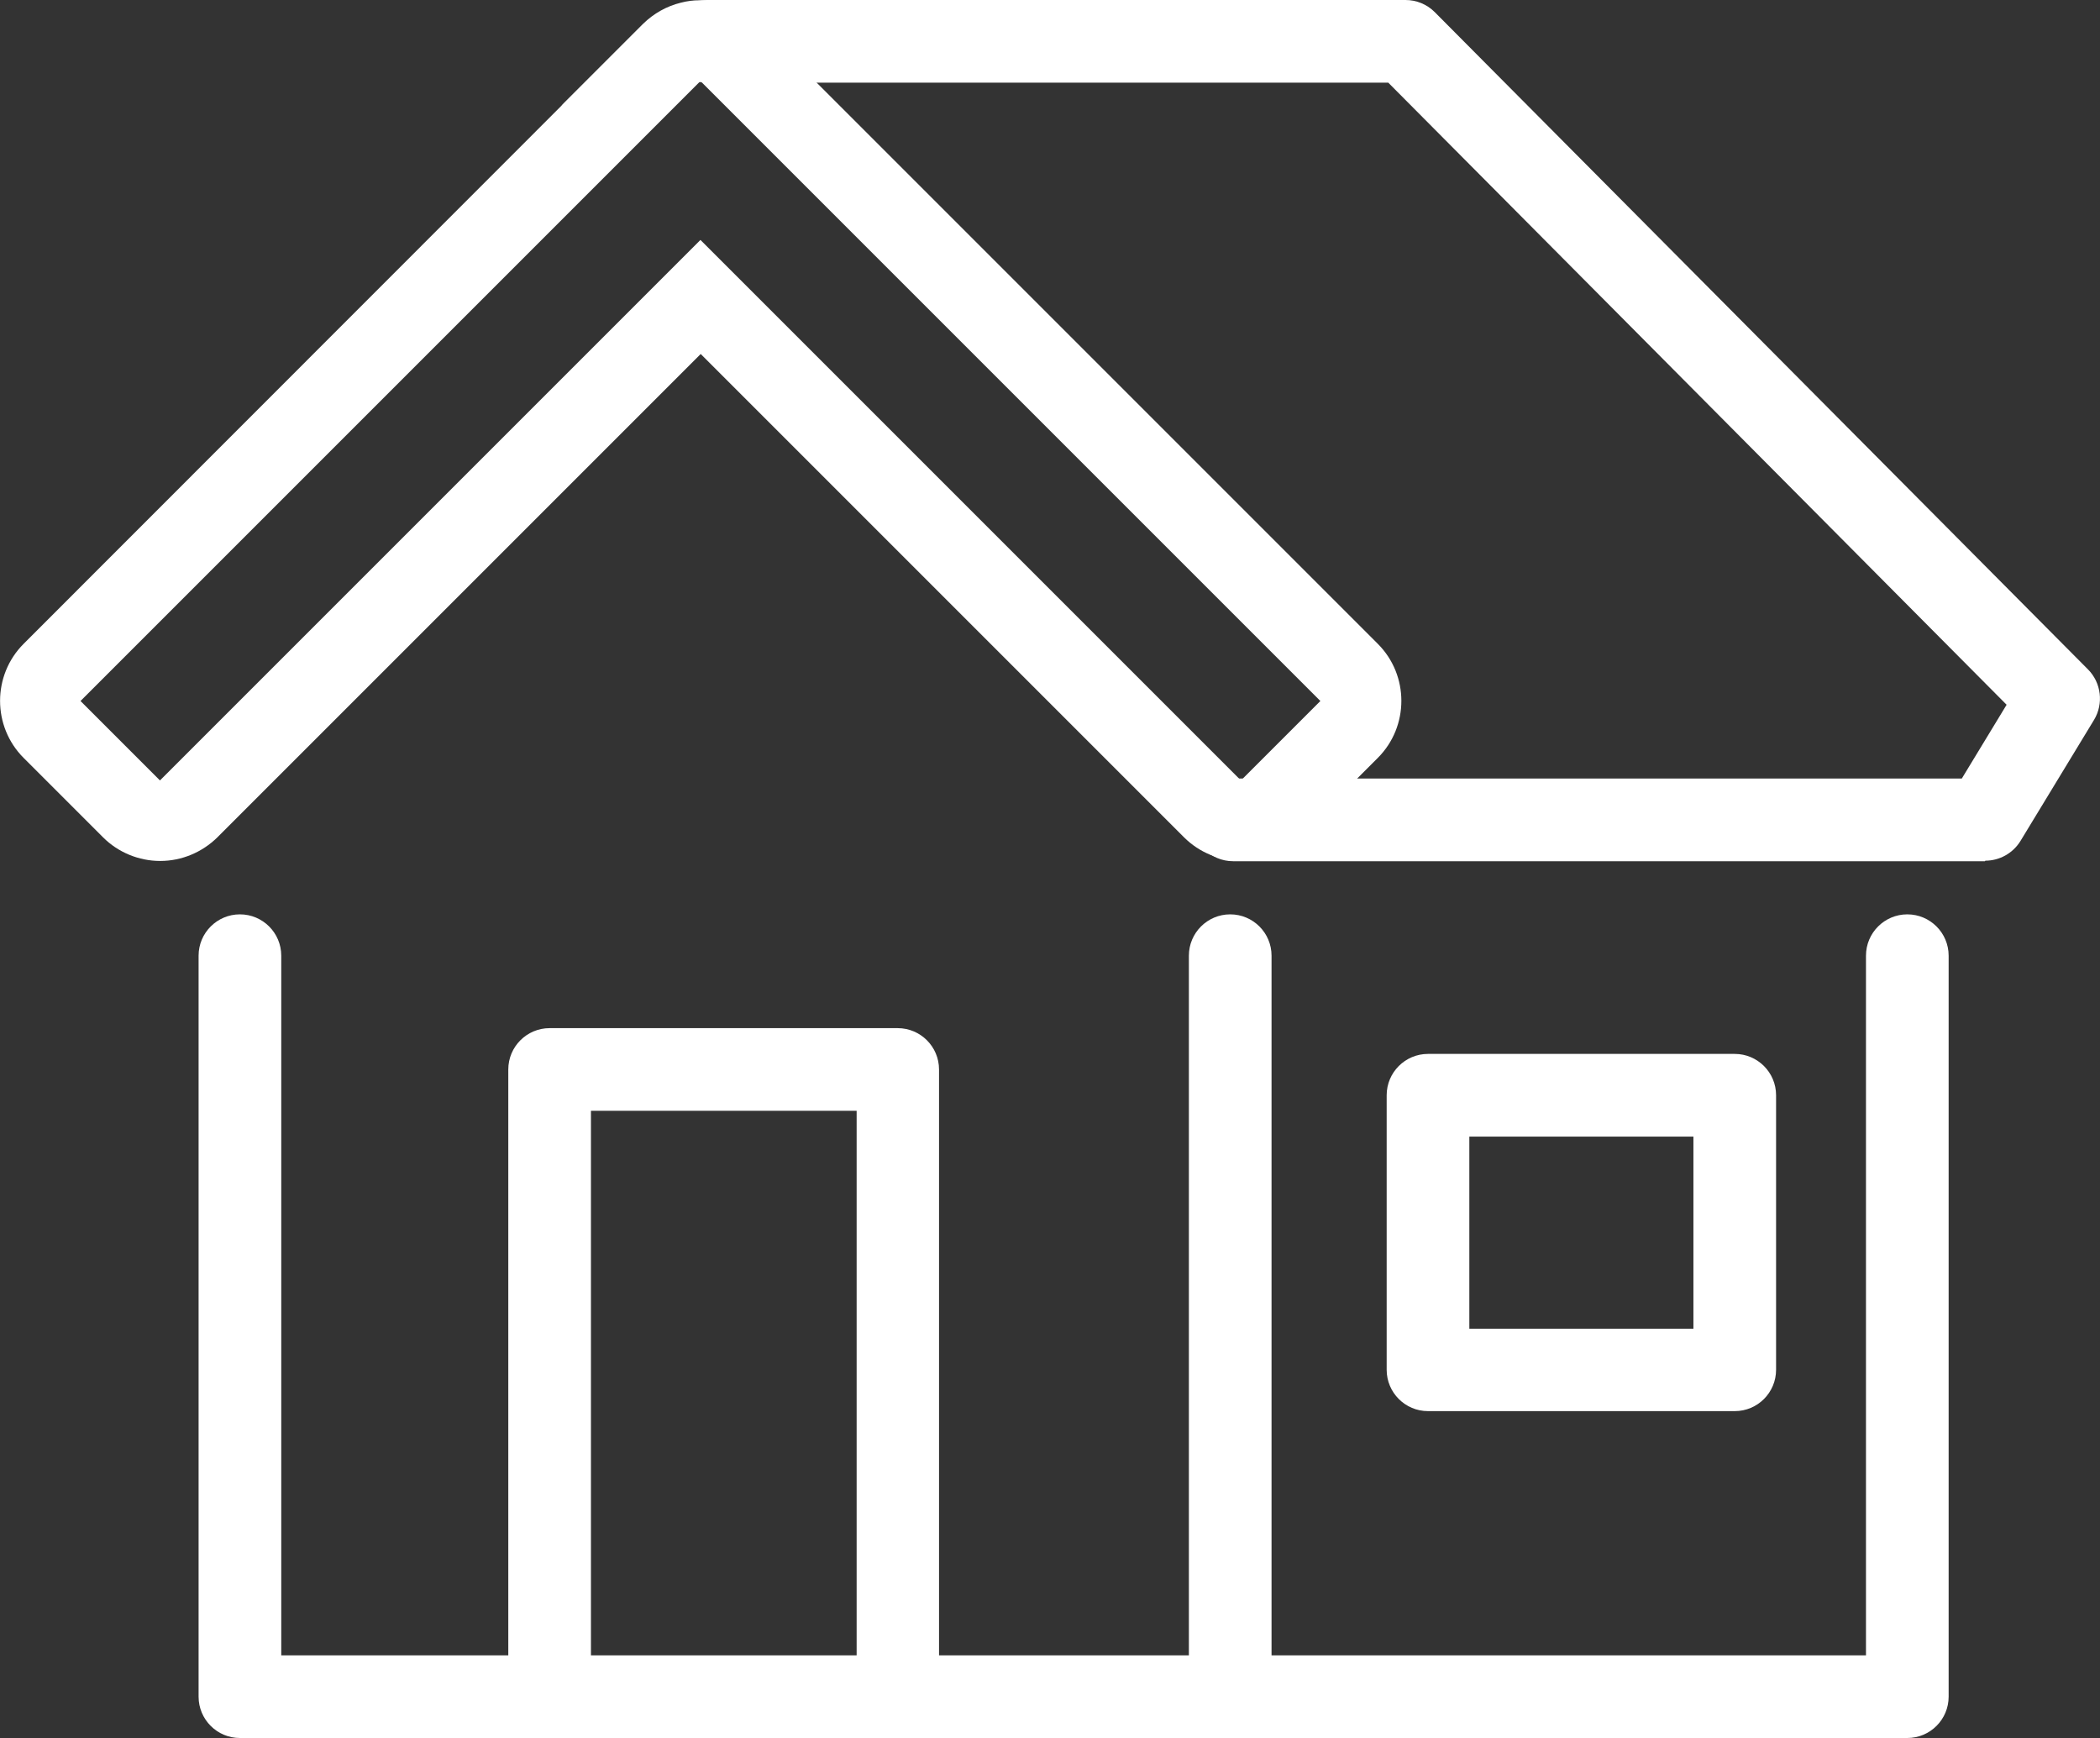
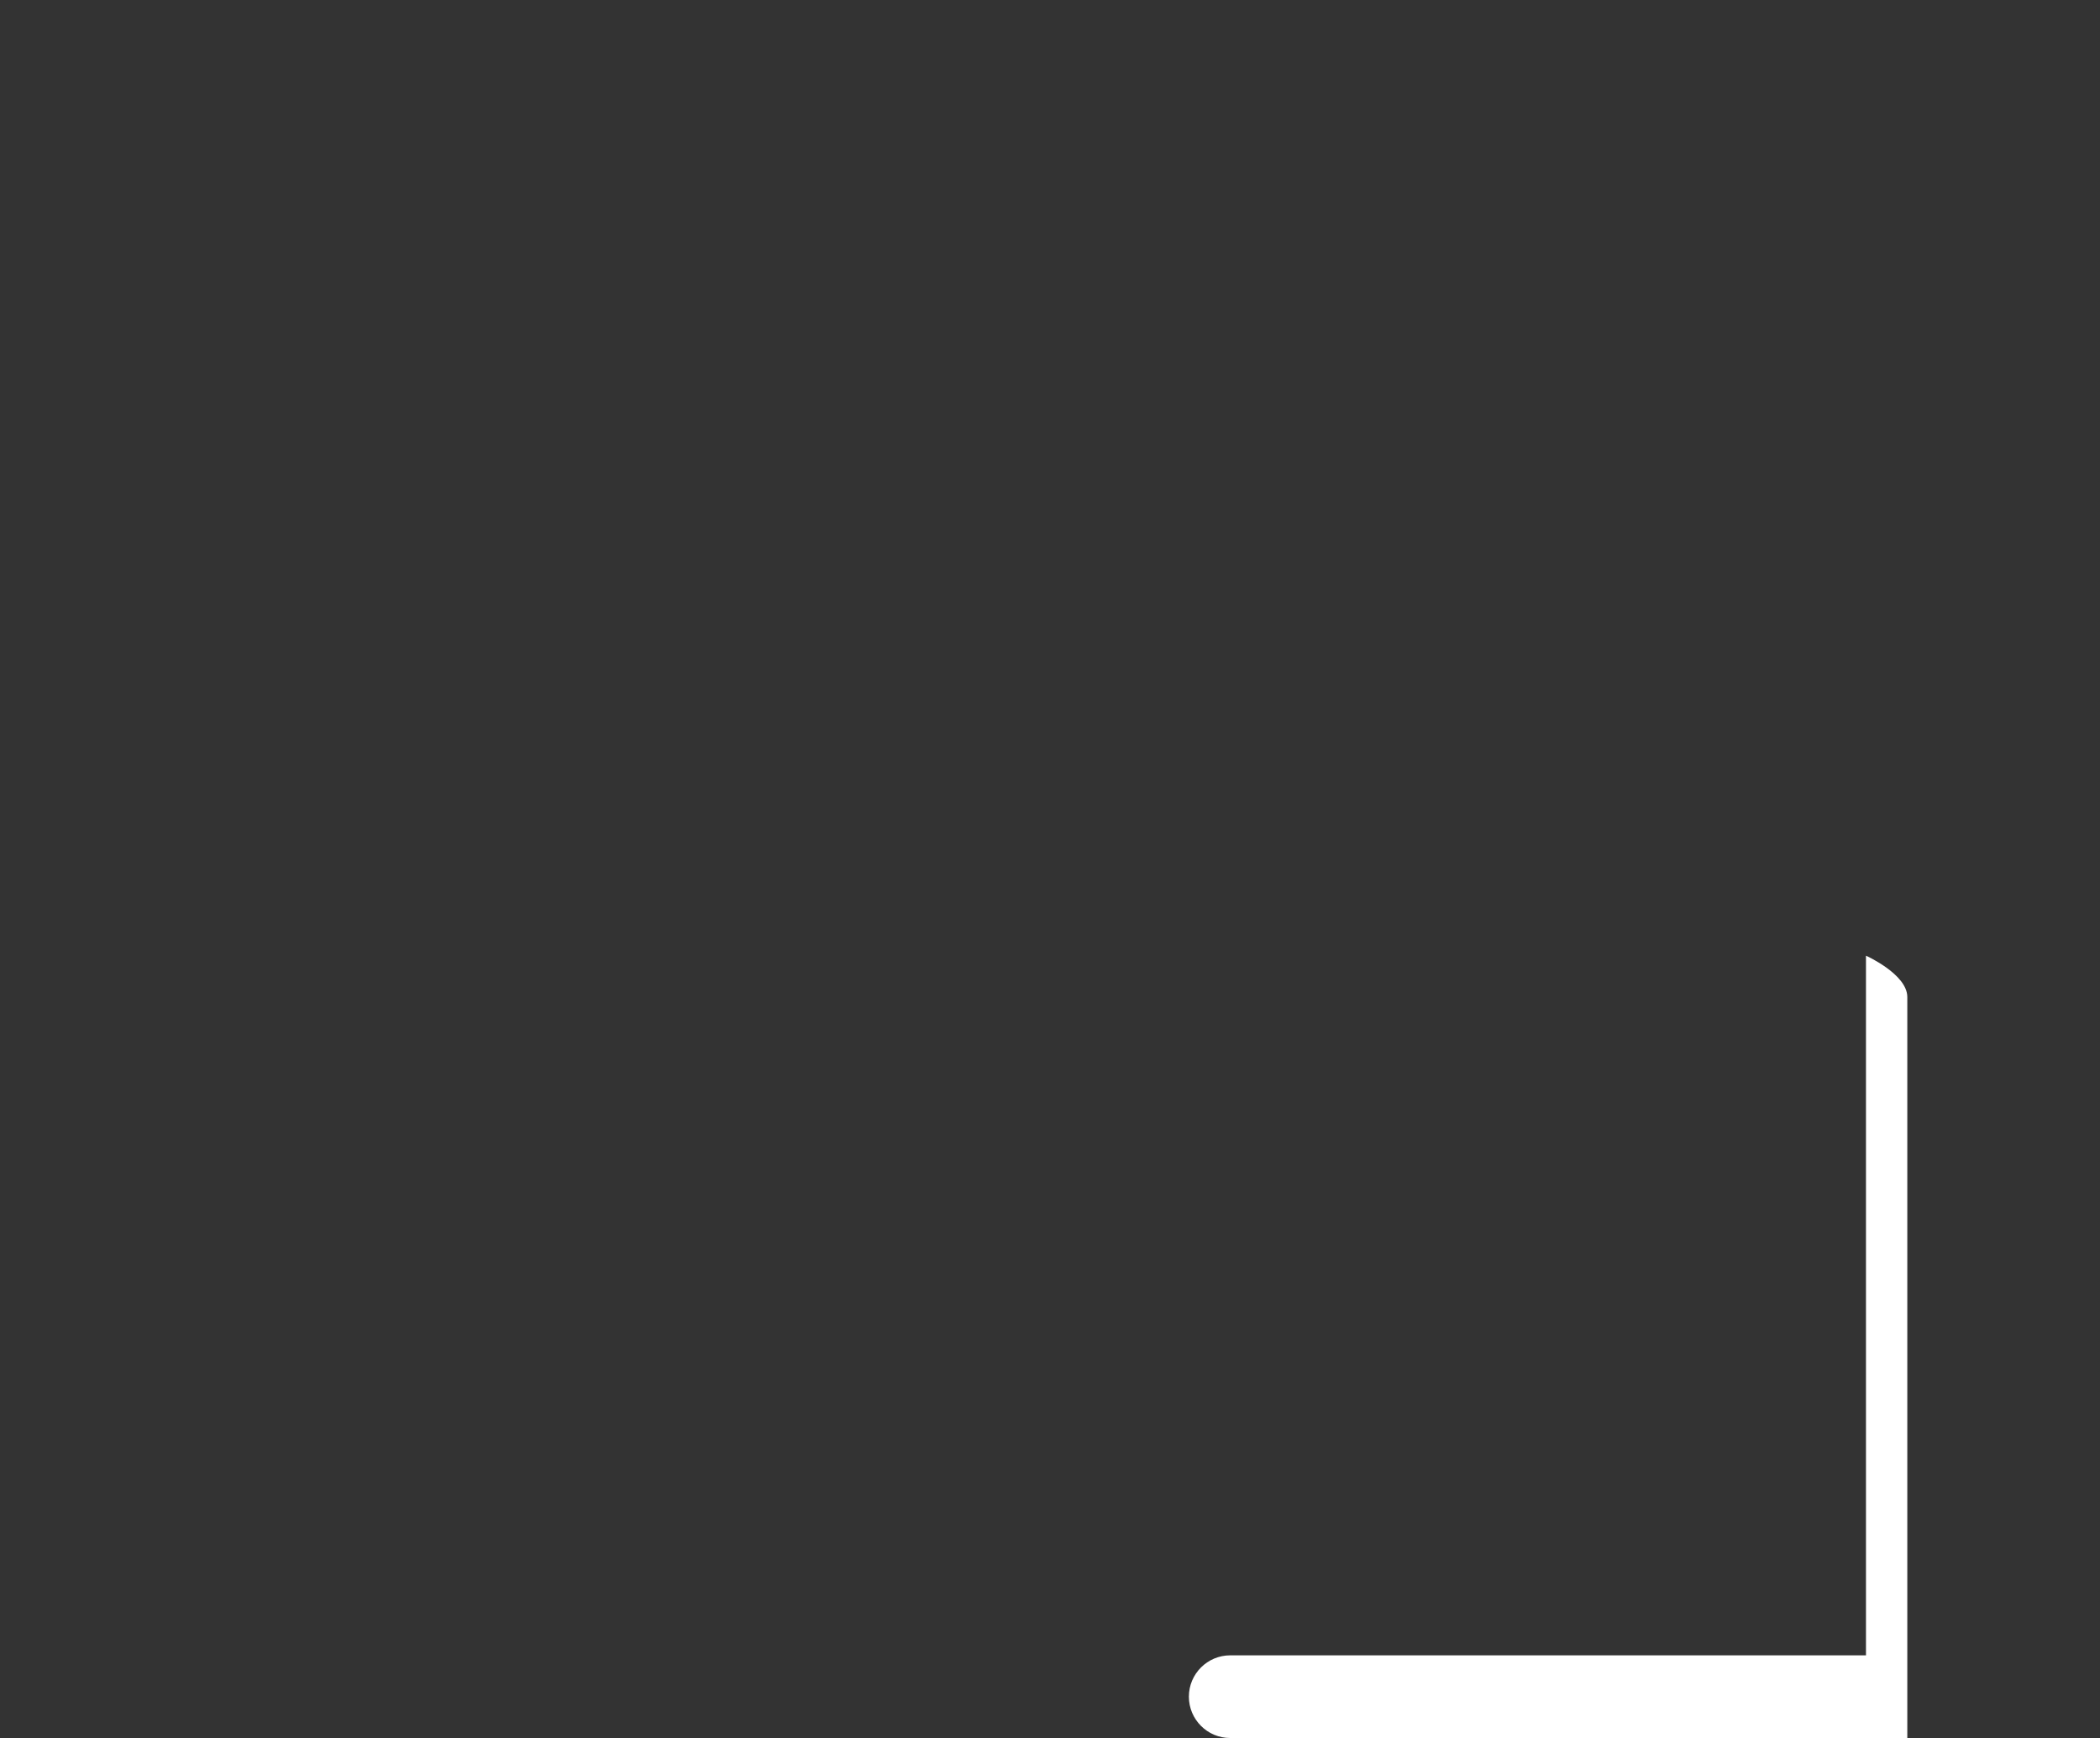
<svg xmlns="http://www.w3.org/2000/svg" id="Layer_1" data-name="Layer 1" viewBox="0 0 78.25 64.76">
  <rect x="0" y="0" width="78.25" height="64.76" fill="#333333" stroke="none" />
  <defs>
    <style>
      .cls-1 {
        fill: #fff;
      }
    </style>
  </defs>
-   <path class="cls-1" d="m33.46,64.24c-.85,0-1.54-.69-1.54-1.54v-21.31h-9.9v21.31c0,.85-.69,1.54-1.54,1.54s-1.54-.69-1.54-1.54v-22.85c0-.85.69-1.54,1.54-1.54h12.97c.85,0,1.54.69,1.54,1.54v22.85c0,.85-.69,1.54-1.54,1.54h0Z" />
-   <path class="cls-1" d="m64.64,52.58h-11.43c-.85,0-1.54-.69-1.54-1.54v-10.23c0-.85.69-1.54,1.54-1.54h11.43c.85,0,1.54.69,1.54,1.54v10.23c0,.85-.69,1.54-1.54,1.54Zm-9.89-3.07h8.35v-7.16h-8.35v7.16Z" />
-   <path class="cls-1" d="m45.84,64.76H8.94c-.85,0-1.54-.69-1.54-1.54v-27.61c0-.85.69-1.54,1.54-1.54s1.54.69,1.54,1.54v26.07h33.82v-26.07c0-.85.69-1.54,1.54-1.54s1.54.69,1.54,1.54v27.61c0,.85-.69,1.54-1.54,1.54Z" />
-   <path class="cls-1" d="m71.07,64.76h-25.23c-.85,0-1.54-.69-1.54-1.54s.69-1.54,1.54-1.54h23.69v-26.07c0-.85.69-1.54,1.54-1.54s1.54.69,1.54,1.54v27.61c0,.85-.69,1.54-1.54,1.54Z" />
-   <path class="cls-1" d="m26.1,3.02l2.96,2.96h0l20.14,20.14-2.96,2.96L26.1,8.94,5.96,29.08l-2.96-2.96L23.14,5.98h0l2.96-2.96h0M26.1.01h-.04c-.23,0-.46.03-.69.09-.53.13-1.01.4-1.41.79l-2.96,2.96s-.07.07-.1.11L.88,23.99c-1.17,1.17-1.17,3.08,0,4.25l2.96,2.96c.56.56,1.33.88,2.13.88s1.56-.32,2.13-.88L26.11,13.19l18.01,18.01c.56.56,1.33.88,2.13.88s1.56-.32,2.13-.88l2.96-2.96c1.17-1.17,1.17-3.08,0-4.25L31.3,3.95s-.07-.07-.1-.1l-2.96-2.96C27.68.33,26.91.01,26.11.01h-.01Z" />
-   <path class="cls-1" d="m73.96,32.09h-28.01c-.85,0-1.54-.69-1.54-1.54s.69-1.54,1.54-1.54h27.15l1.67-2.75L51.73,3.08h-25.39c-.85,0-1.54-.69-1.54-1.54s.69-1.54,1.54-1.54h26.03c.41,0,.8.16,1.09.45l24.34,24.49c.5.5.59,1.28.23,1.88l-2.74,4.51c-.28.46-.78.74-1.31.74l-.02.02Z" />
+   <path class="cls-1" d="m71.07,64.76h-25.23c-.85,0-1.54-.69-1.54-1.54s.69-1.54,1.54-1.54h23.69v-26.07s1.54.69,1.54,1.54v27.61c0,.85-.69,1.54-1.54,1.54Z" />
</svg>